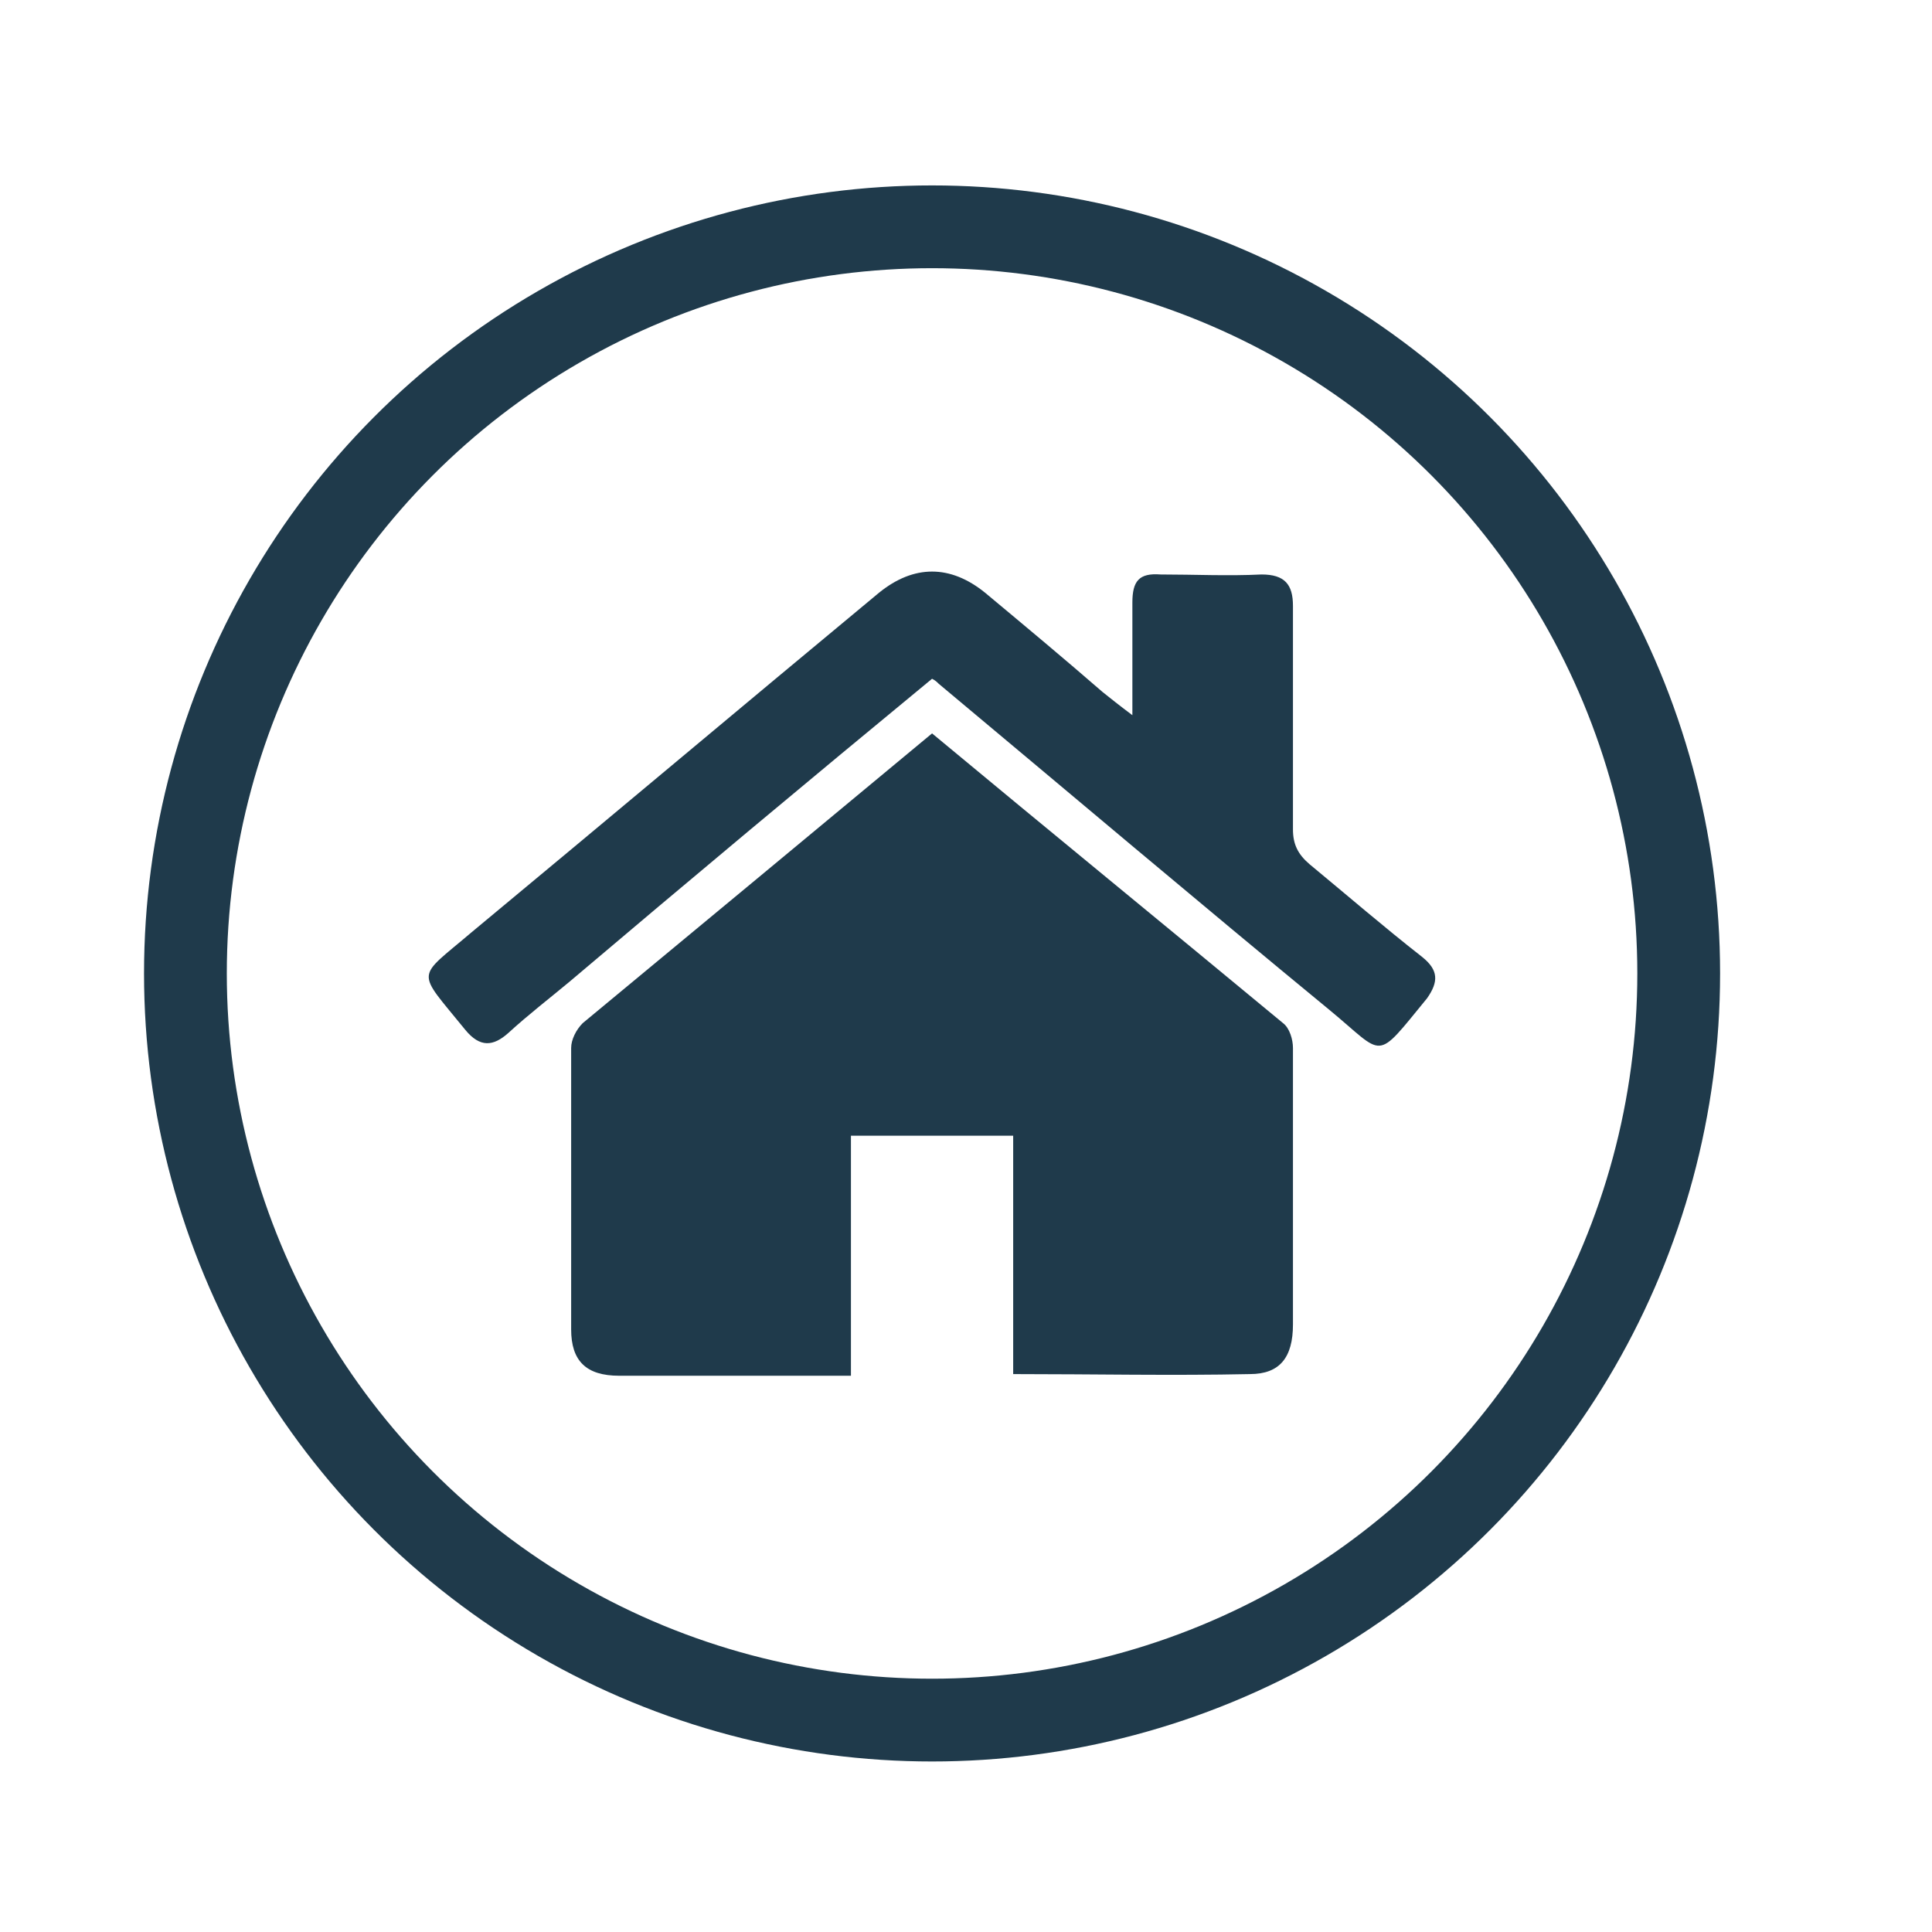
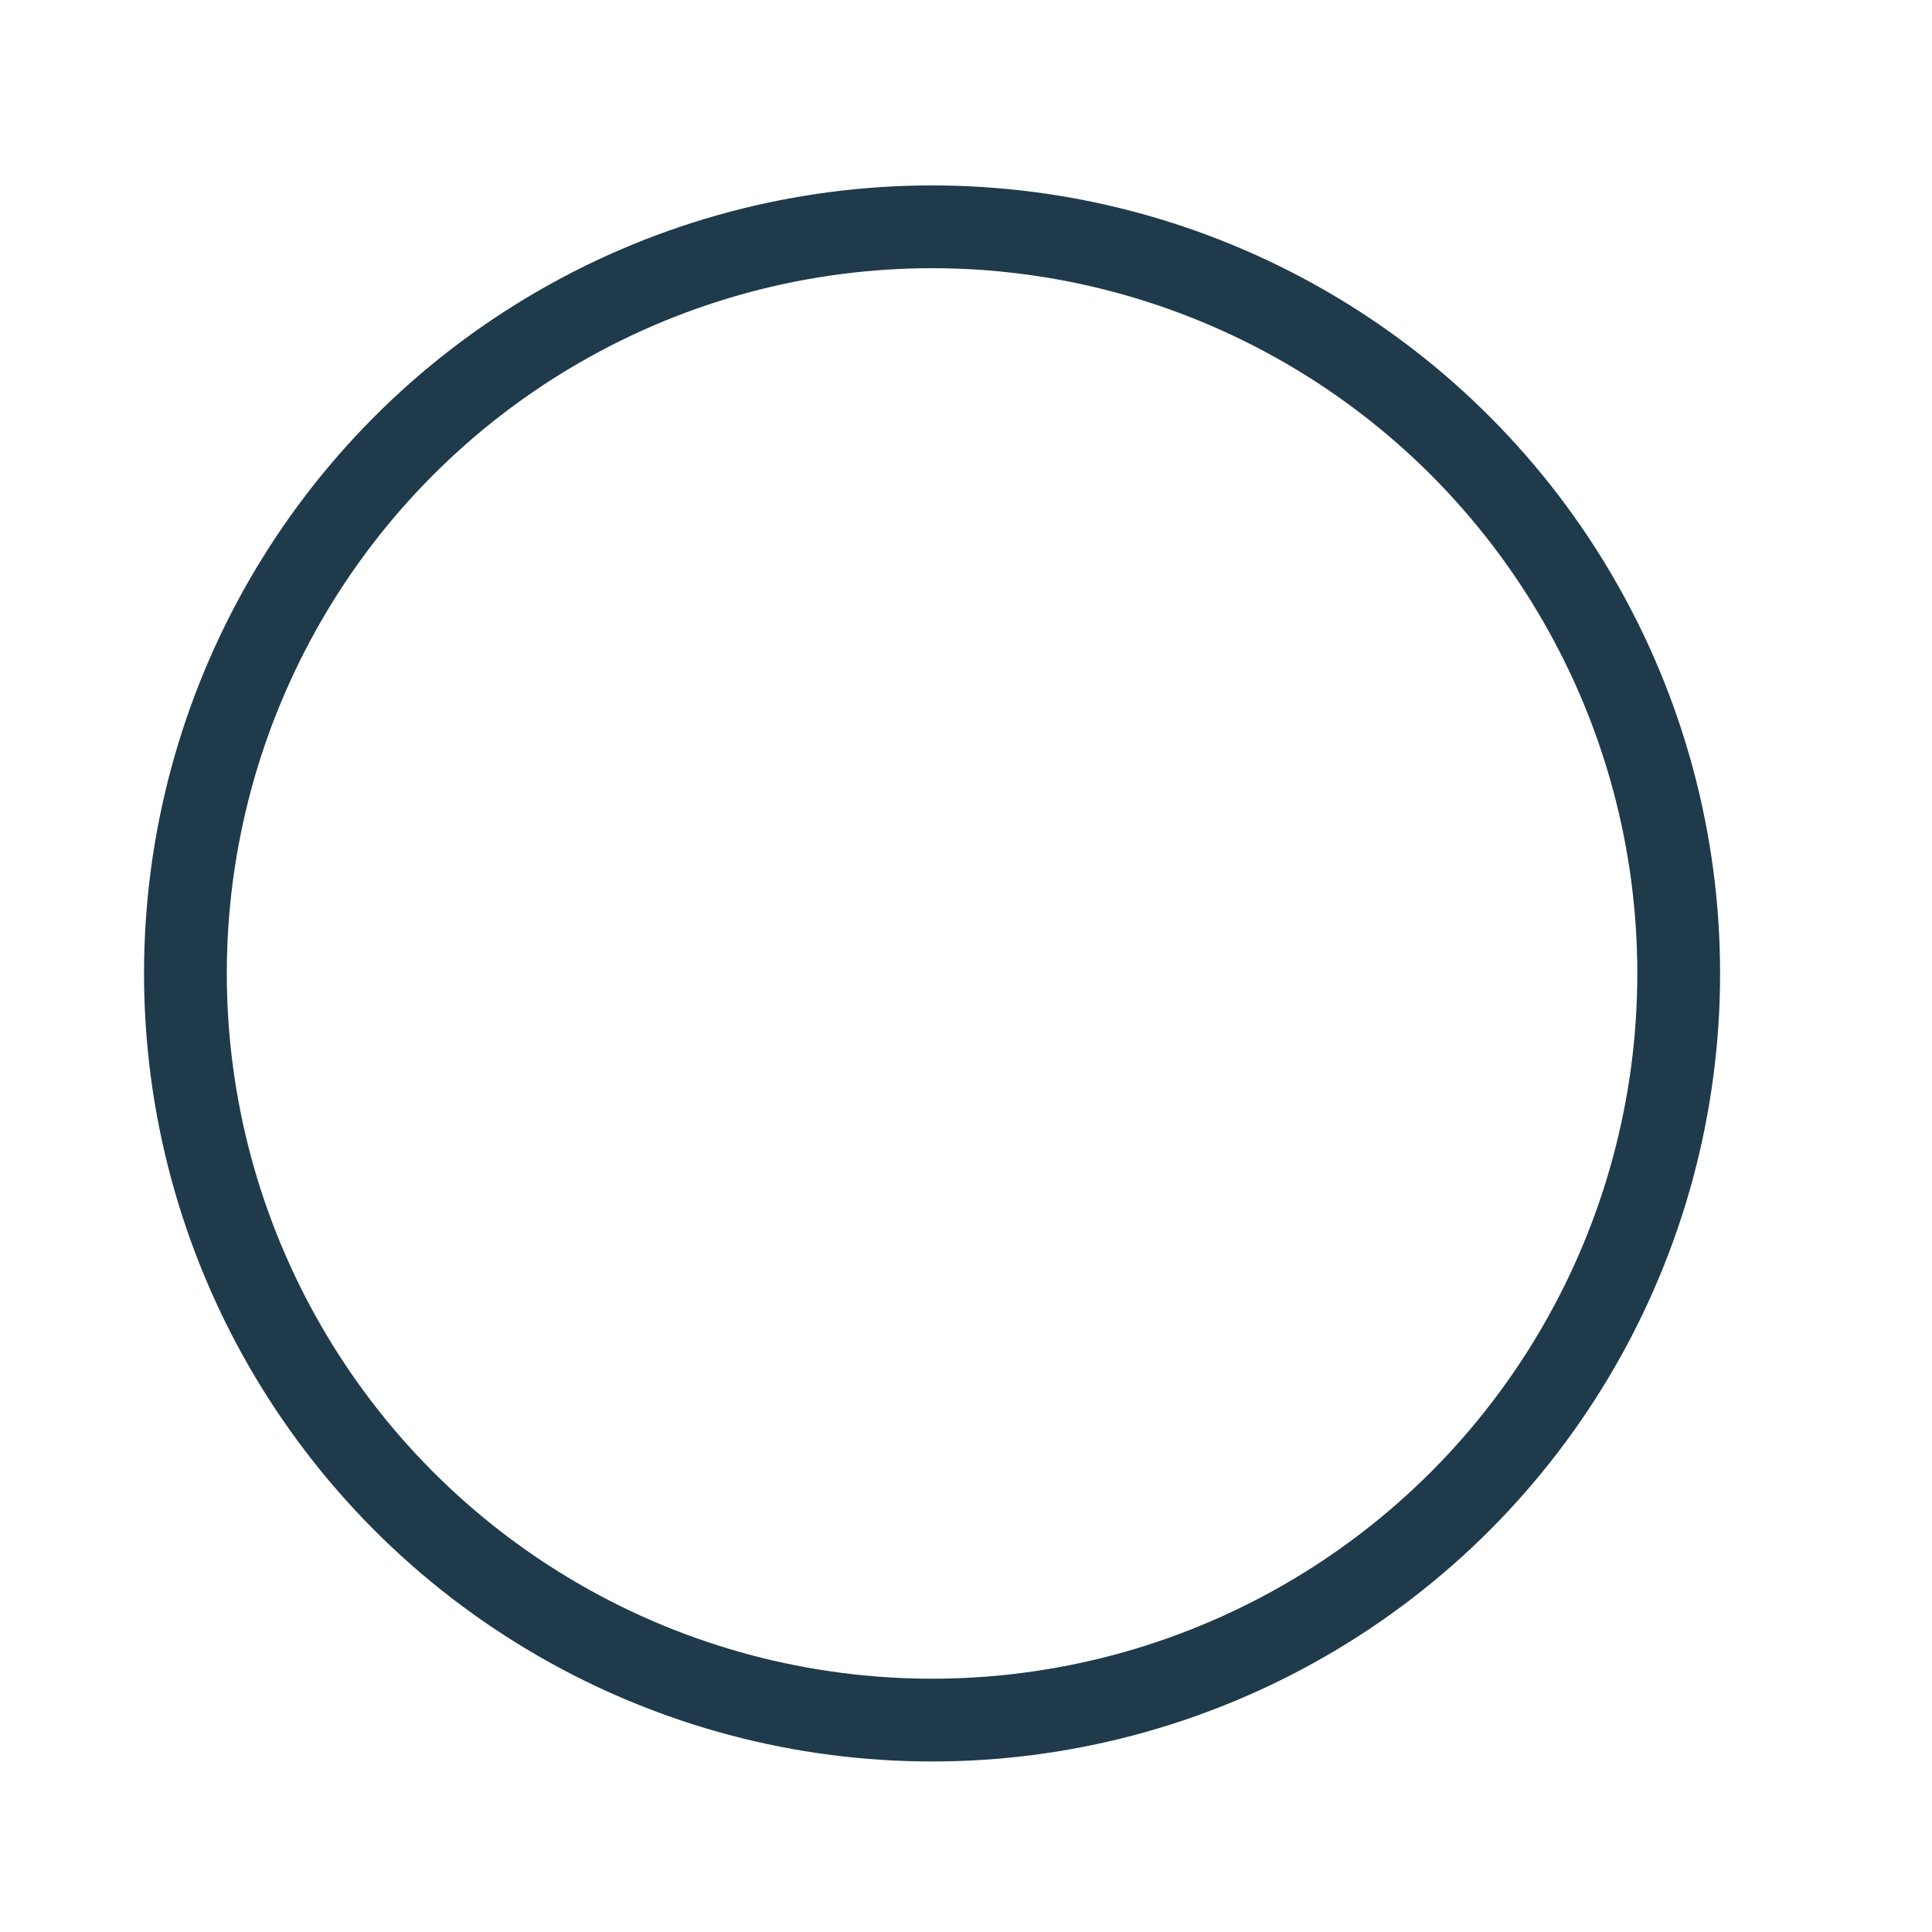
<svg xmlns="http://www.w3.org/2000/svg" version="1.1" id="Capa_1" x="0px" y="0px" viewBox="0 0 116.7 116.7" style="enable-background:new 0 0 116.7 116.7;" xml:space="preserve">
  <style type="text/css">
	.st0{fill:none;stroke:#1F3A4B;stroke-width:5;stroke-miterlimit:10;}
	.st1{fill:#1F3A4B;}
</style>
  <circle class="st0" cx="56.3" cy="58.8" r="45.1" />
  <g id="_x32_arVKy_1_">
    <g>
-       <path class="st1" d="M56.3,44.3c7.1,5.9,14.2,11.7,21.2,17.5c0.4,0.3,0.6,1,0.6,1.5c0,5.6,0,11.2,0,16.7c0,2-0.8,3-2.6,3    c-4.7,0.1-9.4,0-14.3,0c0-4.8,0-9.6,0-14.4c-3.3,0-6.5,0-9.8,0c0,4.8,0,9.5,0,14.5c-1,0-1.7,0-2.5,0c-3.8,0-7.7,0-11.5,0    c-2,0-2.9-0.9-2.9-2.8c0-5.7,0-11.3,0-17c0-0.5,0.3-1.1,0.7-1.5C42.2,56,49.2,50.2,56.3,44.3z" />
-       <path class="st1" d="M56.3,41c-7.4,6.1-14.7,12.2-21.9,18.3c-1.2,1-2.5,2-3.7,3.1c-0.9,0.8-1.7,0.9-2.6-0.2c-3-3.7-3-3,0.4-5.9    c8.2-6.8,16.4-13.7,24.6-20.5c2.1-1.7,4.3-1.7,6.4,0c2.4,2,4.8,4,7.1,6c0.5,0.4,1,0.8,1.8,1.4c0-2.5,0-4.7,0-6.8    c0-1.3,0.4-1.8,1.7-1.7c2,0,4.1,0.1,6.1,0c1.4,0,1.9,0.6,1.9,1.9c0,4.5,0,9,0,13.5c0,0.9,0.3,1.5,1,2.1c2.3,1.9,4.5,3.8,6.8,5.6    c1,0.8,1,1.5,0.3,2.5c-3.2,3.9-2.5,3.5-5.9,0.7c-7.9-6.5-15.7-13.1-23.6-19.7C56.6,41.2,56.5,41.1,56.3,41z" />
-     </g>
+       </g>
  </g>
</svg>